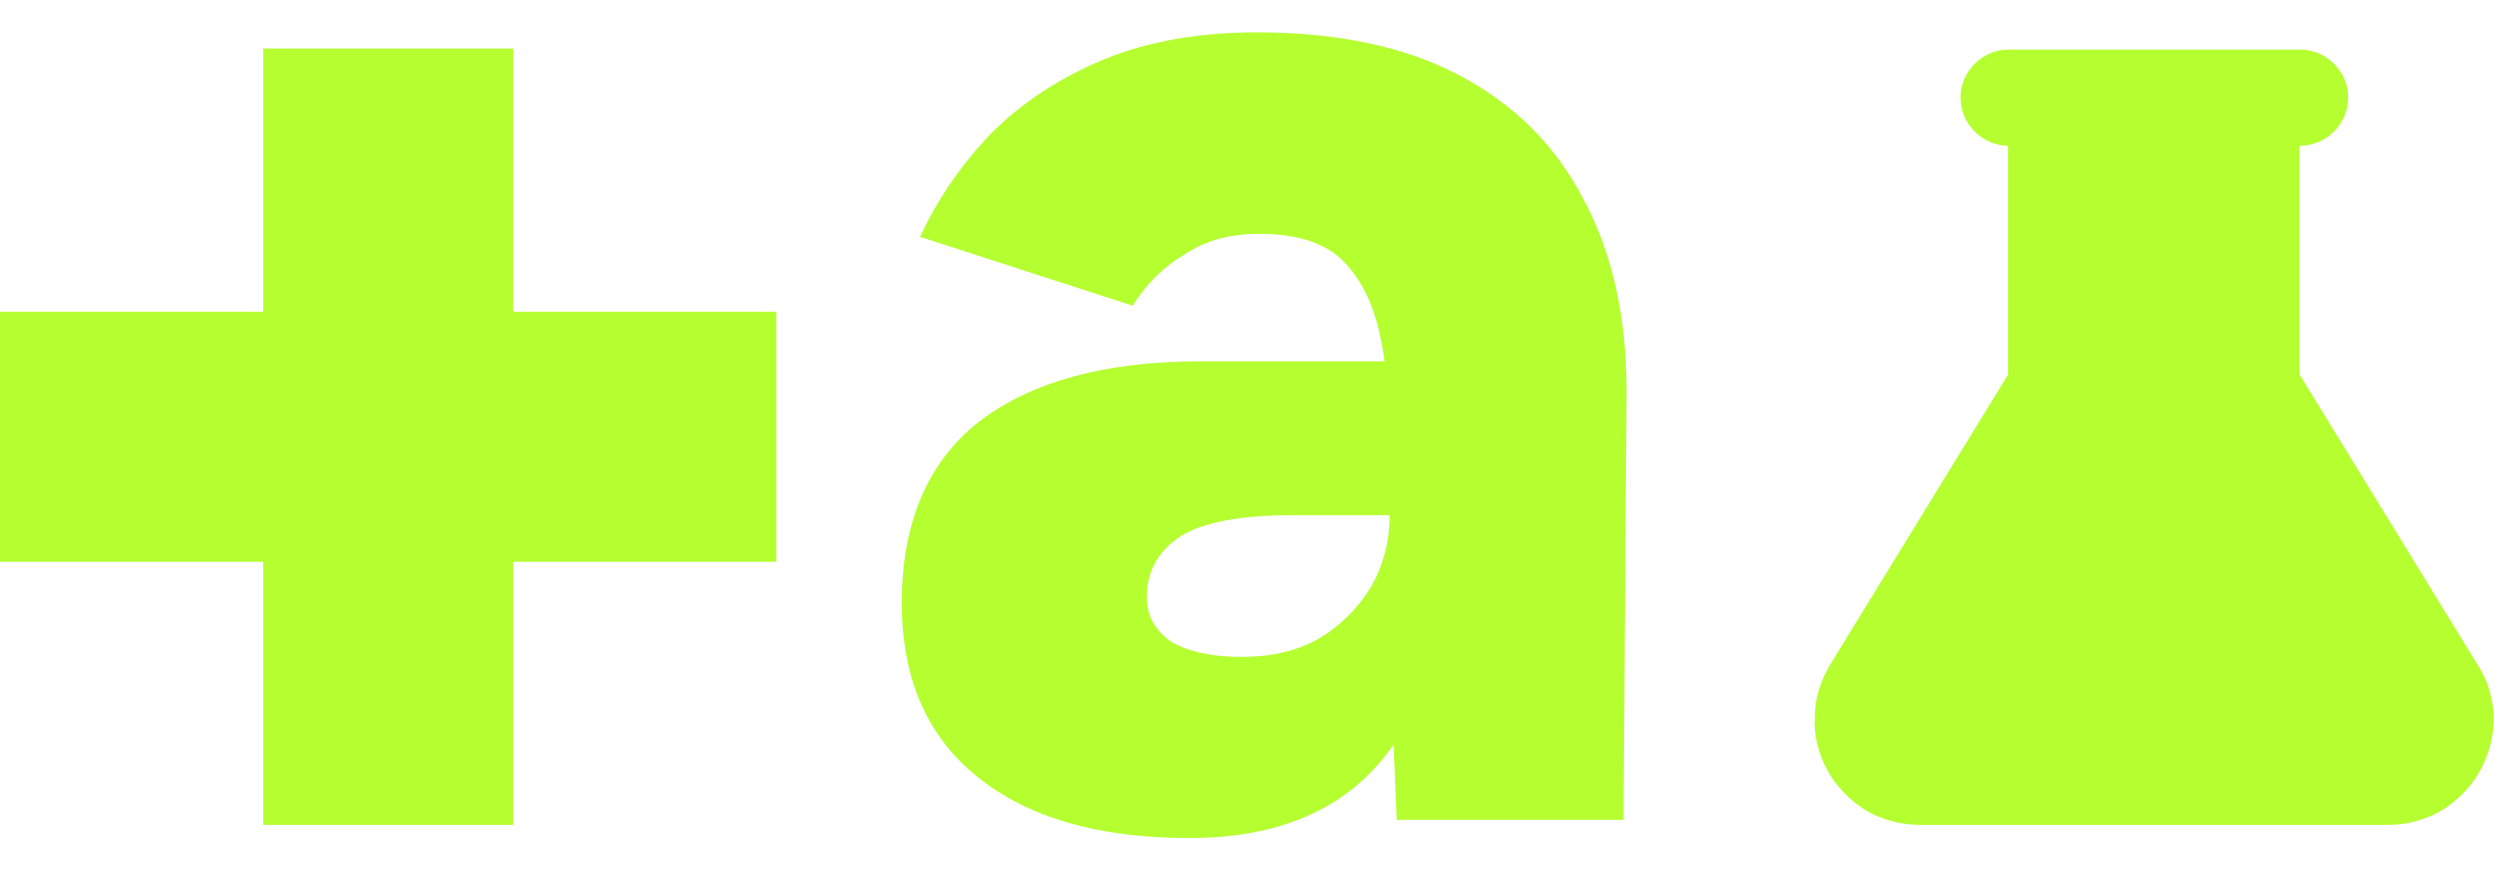
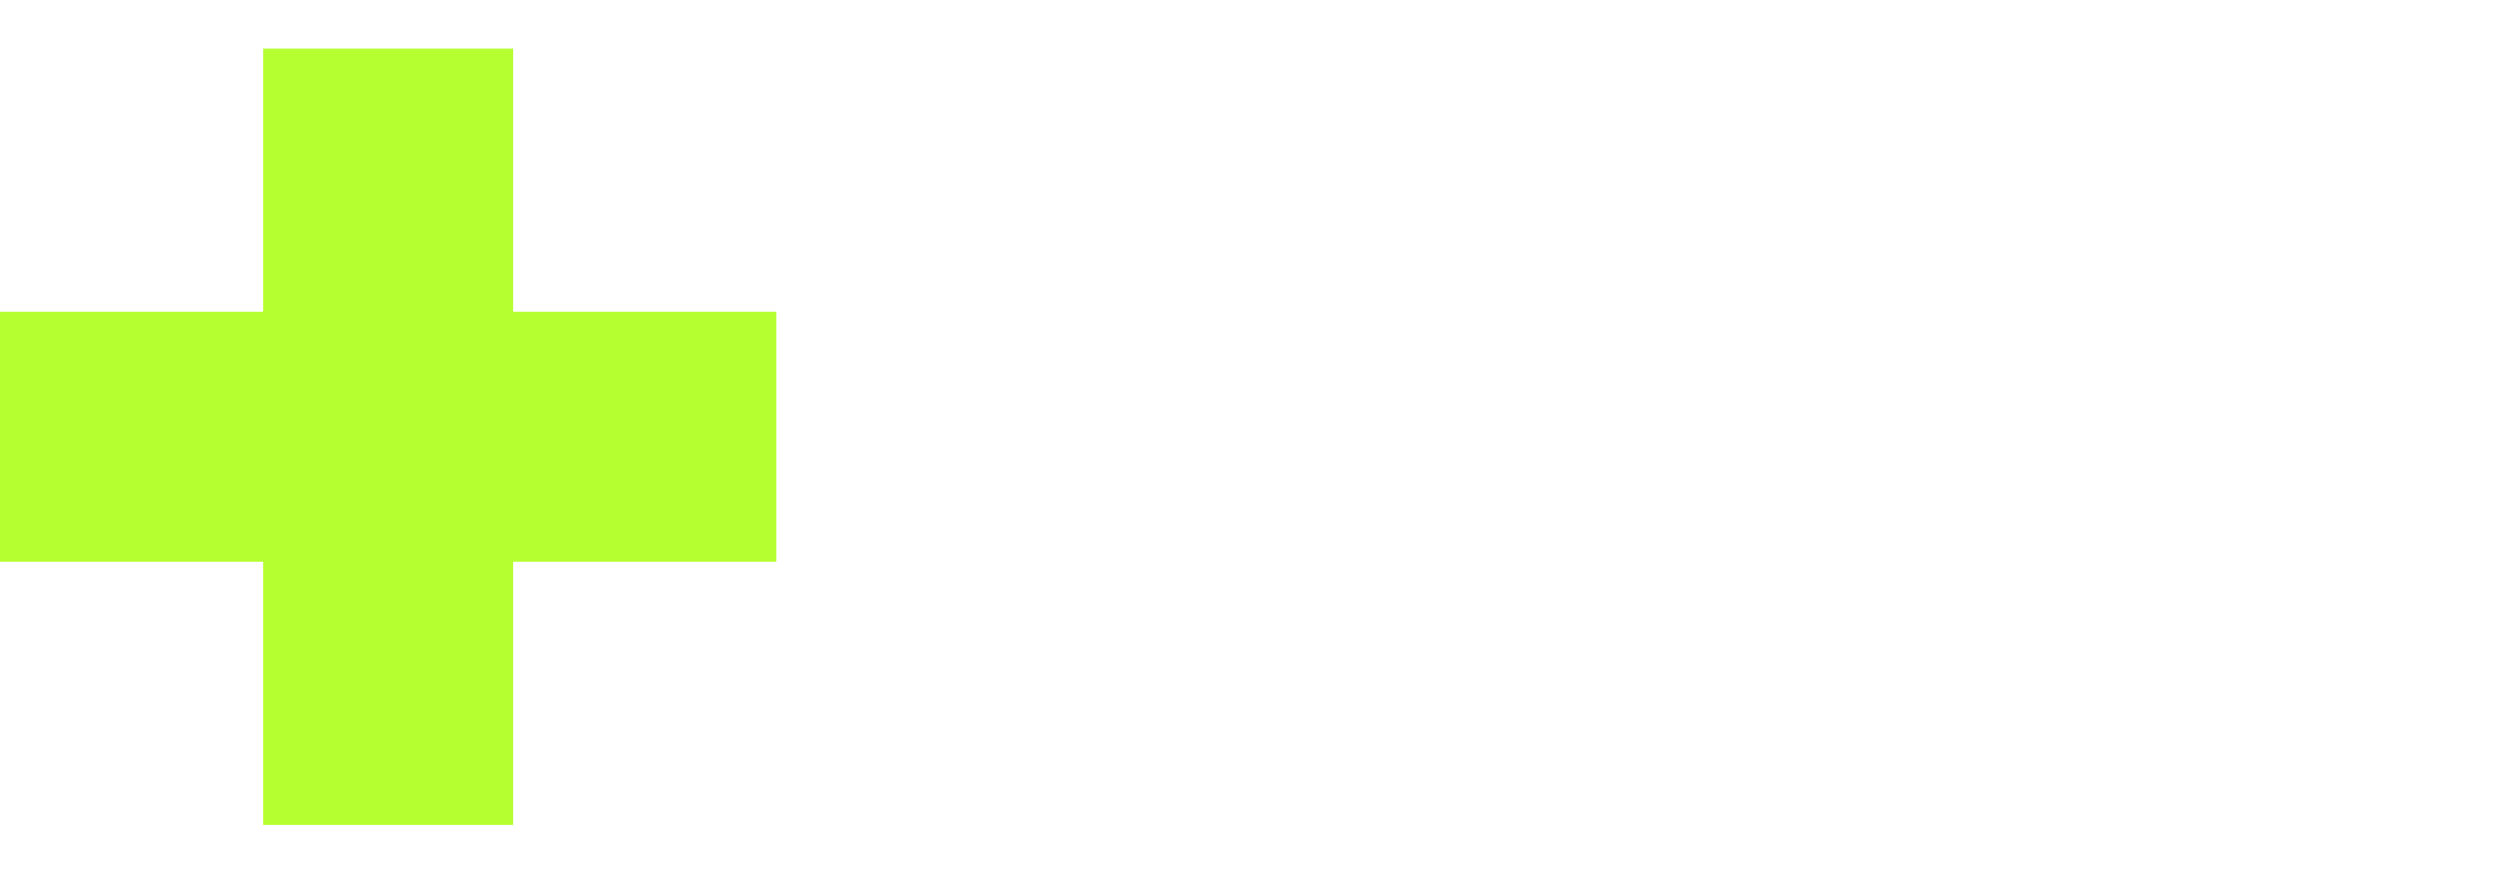
<svg xmlns="http://www.w3.org/2000/svg" version="1.2" viewBox="0 0 247 86" width="247" height="86">
  <style>.a{fill:#b5ff30}</style>
  <path class="a" d="m76.7 30.8h-26v-26h-24.7v26h-26v24.7h26v26h24.7v-26h26z" />
-   <path class="a" d="m160.4 81h-22.4l-0.7-16.4v-21.4q0-6.1-1.1-10.7-1.1-4.5-3.8-7-2.7-2.4-8-2.4-4.3 0-7.3 2-3.1 1.8-5.2 5.1l-21-6.8q2.6-5.6 7-10.2 4.6-4.6 11.1-7.3 6.5-2.7 15.2-2.7 11.9 0 19.9 4.2 8.2 4.3 12.3 12.2 4.3 7.9 4.3 19zm-42.9 1.8q-13.5 0-21-6.1-7.4-6-7.4-17.1 0-12 7.7-18 7.8-5.9 21.8-5.9h20.8v15.2h-11.8q-7.6 0-11 2.1-3.3 2.2-3.3 6 0 2.7 2.4 4.4 2.6 1.5 7 1.5 4.4 0 7.6-1.8 3.3-2 5.2-5.2 1.8-3.2 1.8-7h6.2q0 15.2-6.5 23.6-6.4 8.3-19.5 8.3z" />
-   <path class="a" d="m203.2 4.9h24c1.3 0 2.5 0.5 3.4 1.4 0.9 0.9 1.4 2.1 1.4 3.3 0 1.3-0.5 2.5-1.4 3.4-0.9 0.9-2.1 1.4-3.4 1.4v22.6l17.6 28.7c1 1.5 1.5 3.3 1.6 5.2 0 1.8-0.5 3.7-1.4 5.3-0.9 1.6-2.2 2.9-3.8 3.9-1.6 0.9-3.4 1.4-5.2 1.4h-46.3c-1.9 0-3.7-0.5-5.3-1.4-1.6-1-2.9-2.3-3.8-3.9-0.9-1.6-1.4-3.5-1.3-5.3 0-1.9 0.6-3.7 1.5-5.2l17.6-28.7v-22.6c-1.2 0-2.4-0.5-3.3-1.4-0.9-0.9-1.4-2.1-1.4-3.4 0-1.2 0.5-2.4 1.4-3.3 0.9-0.9 2.1-1.4 3.3-1.4z" />
</svg>